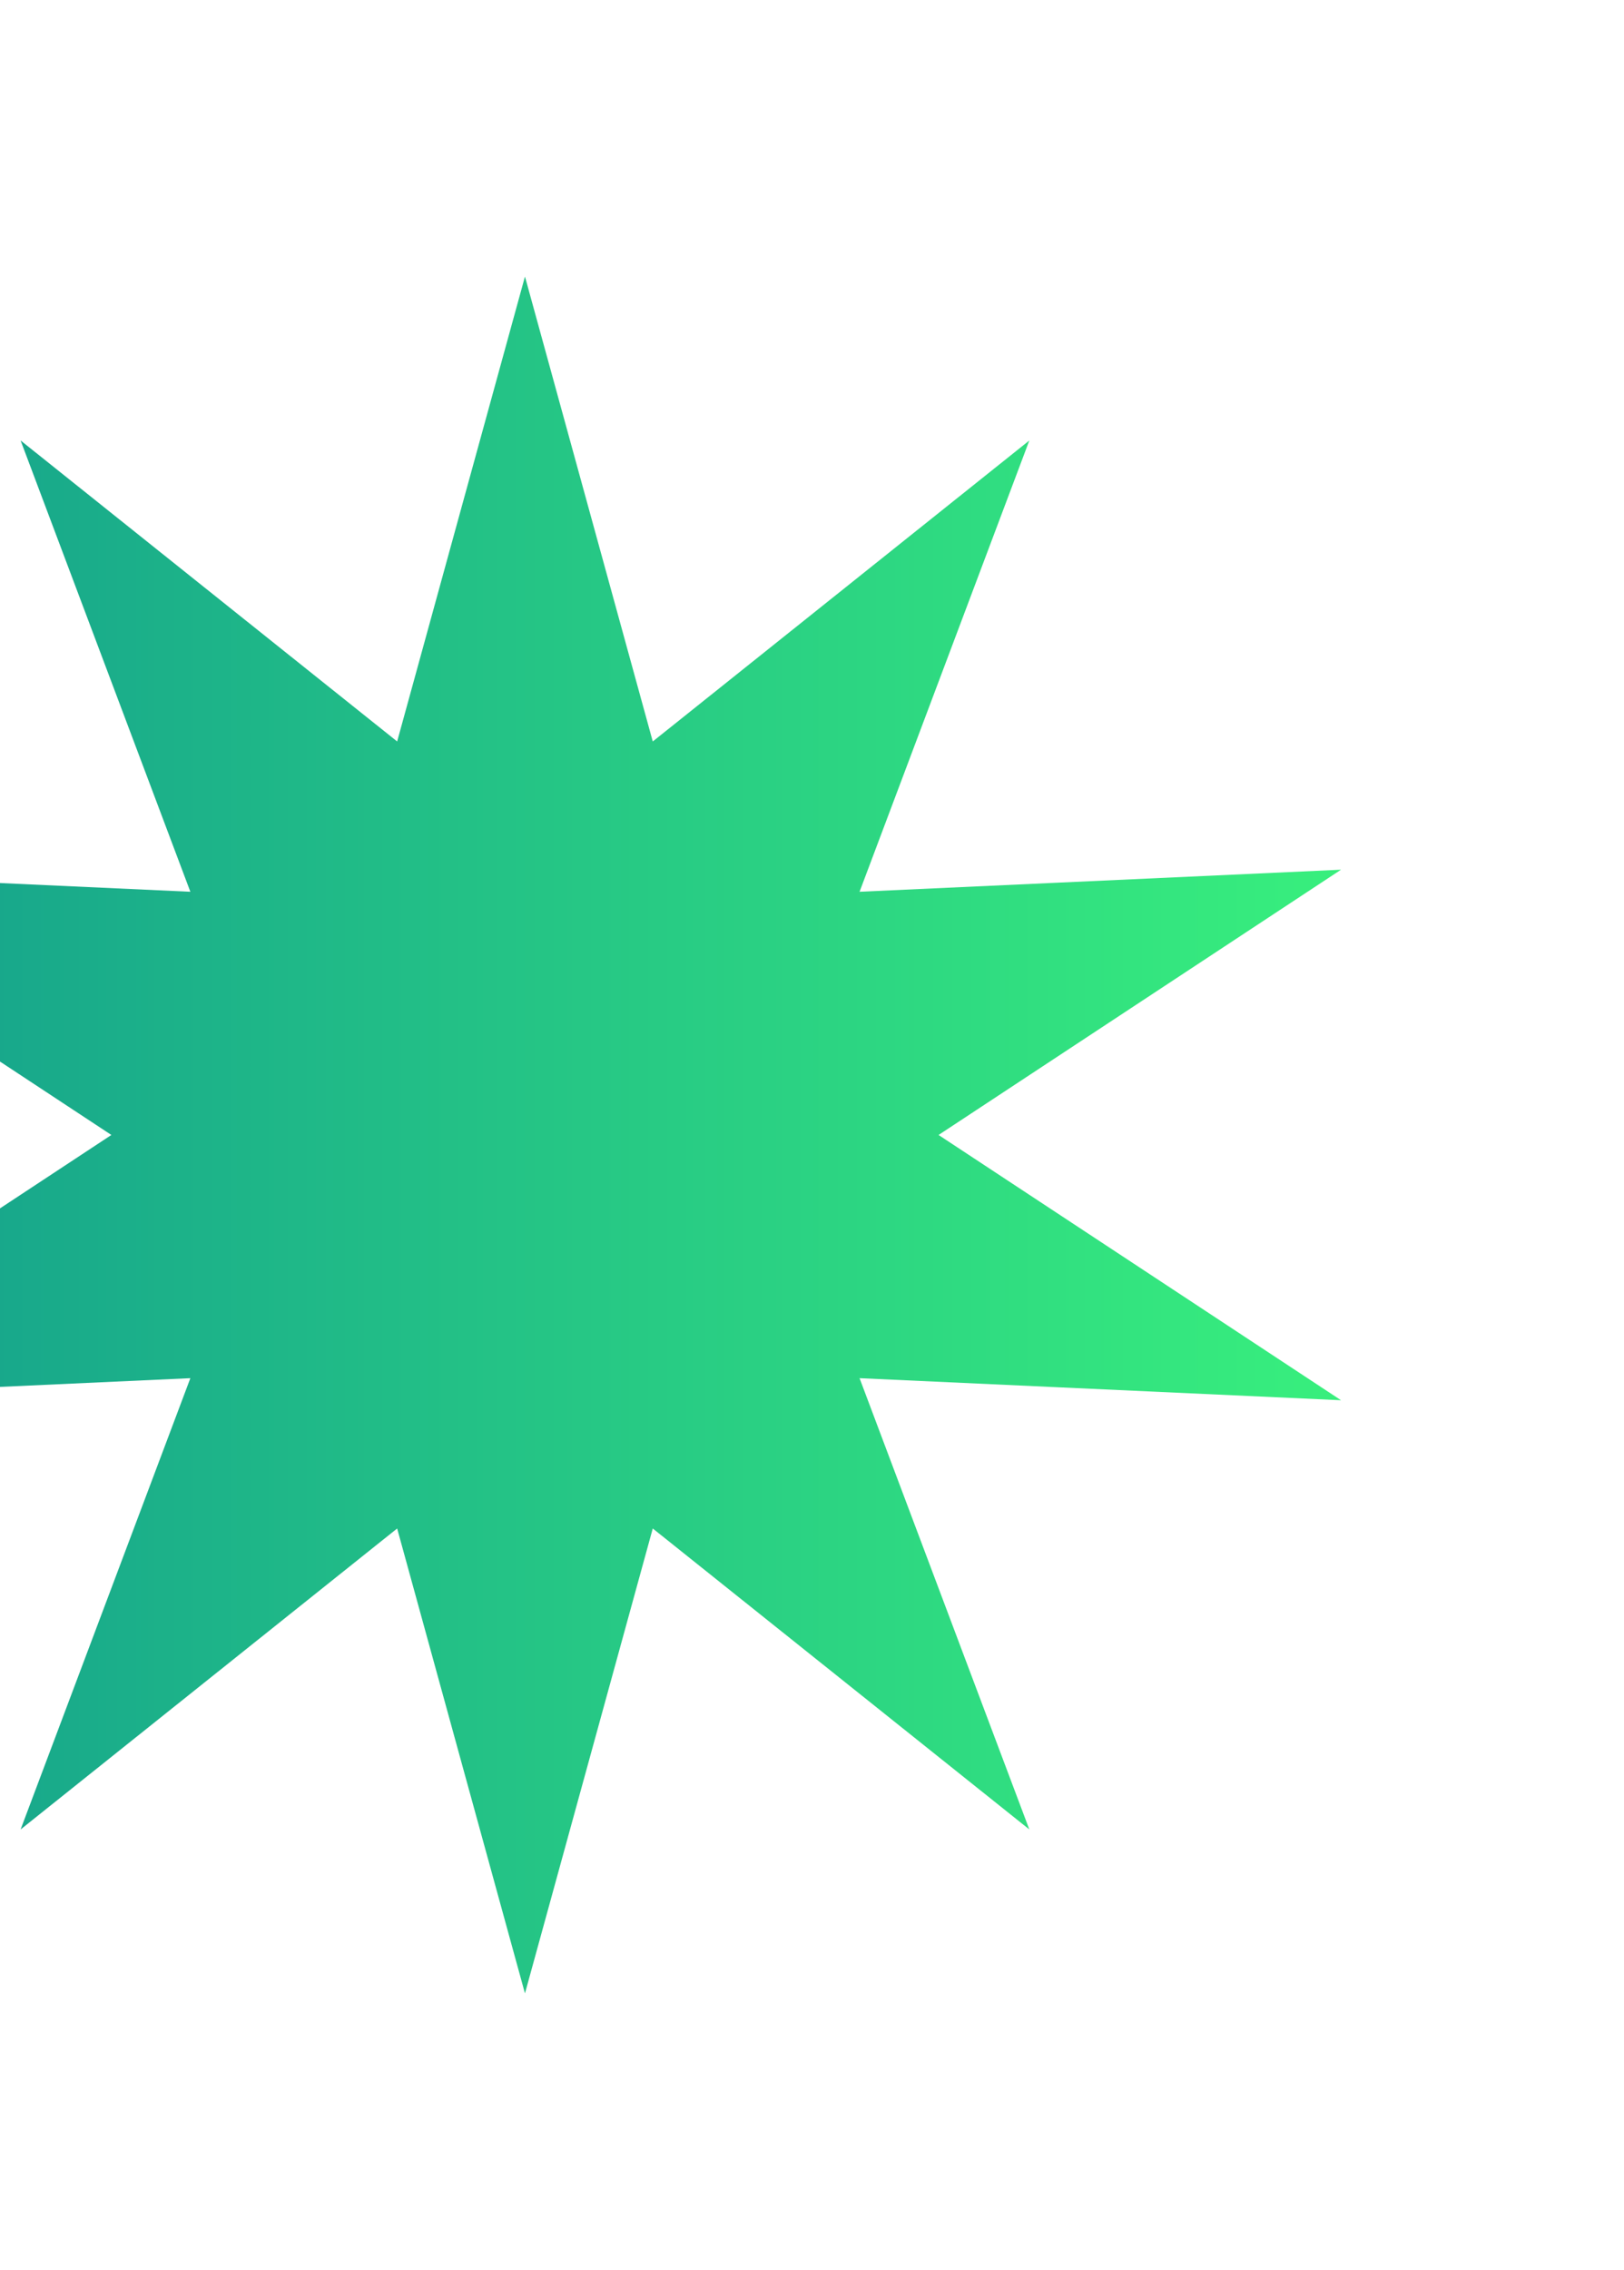
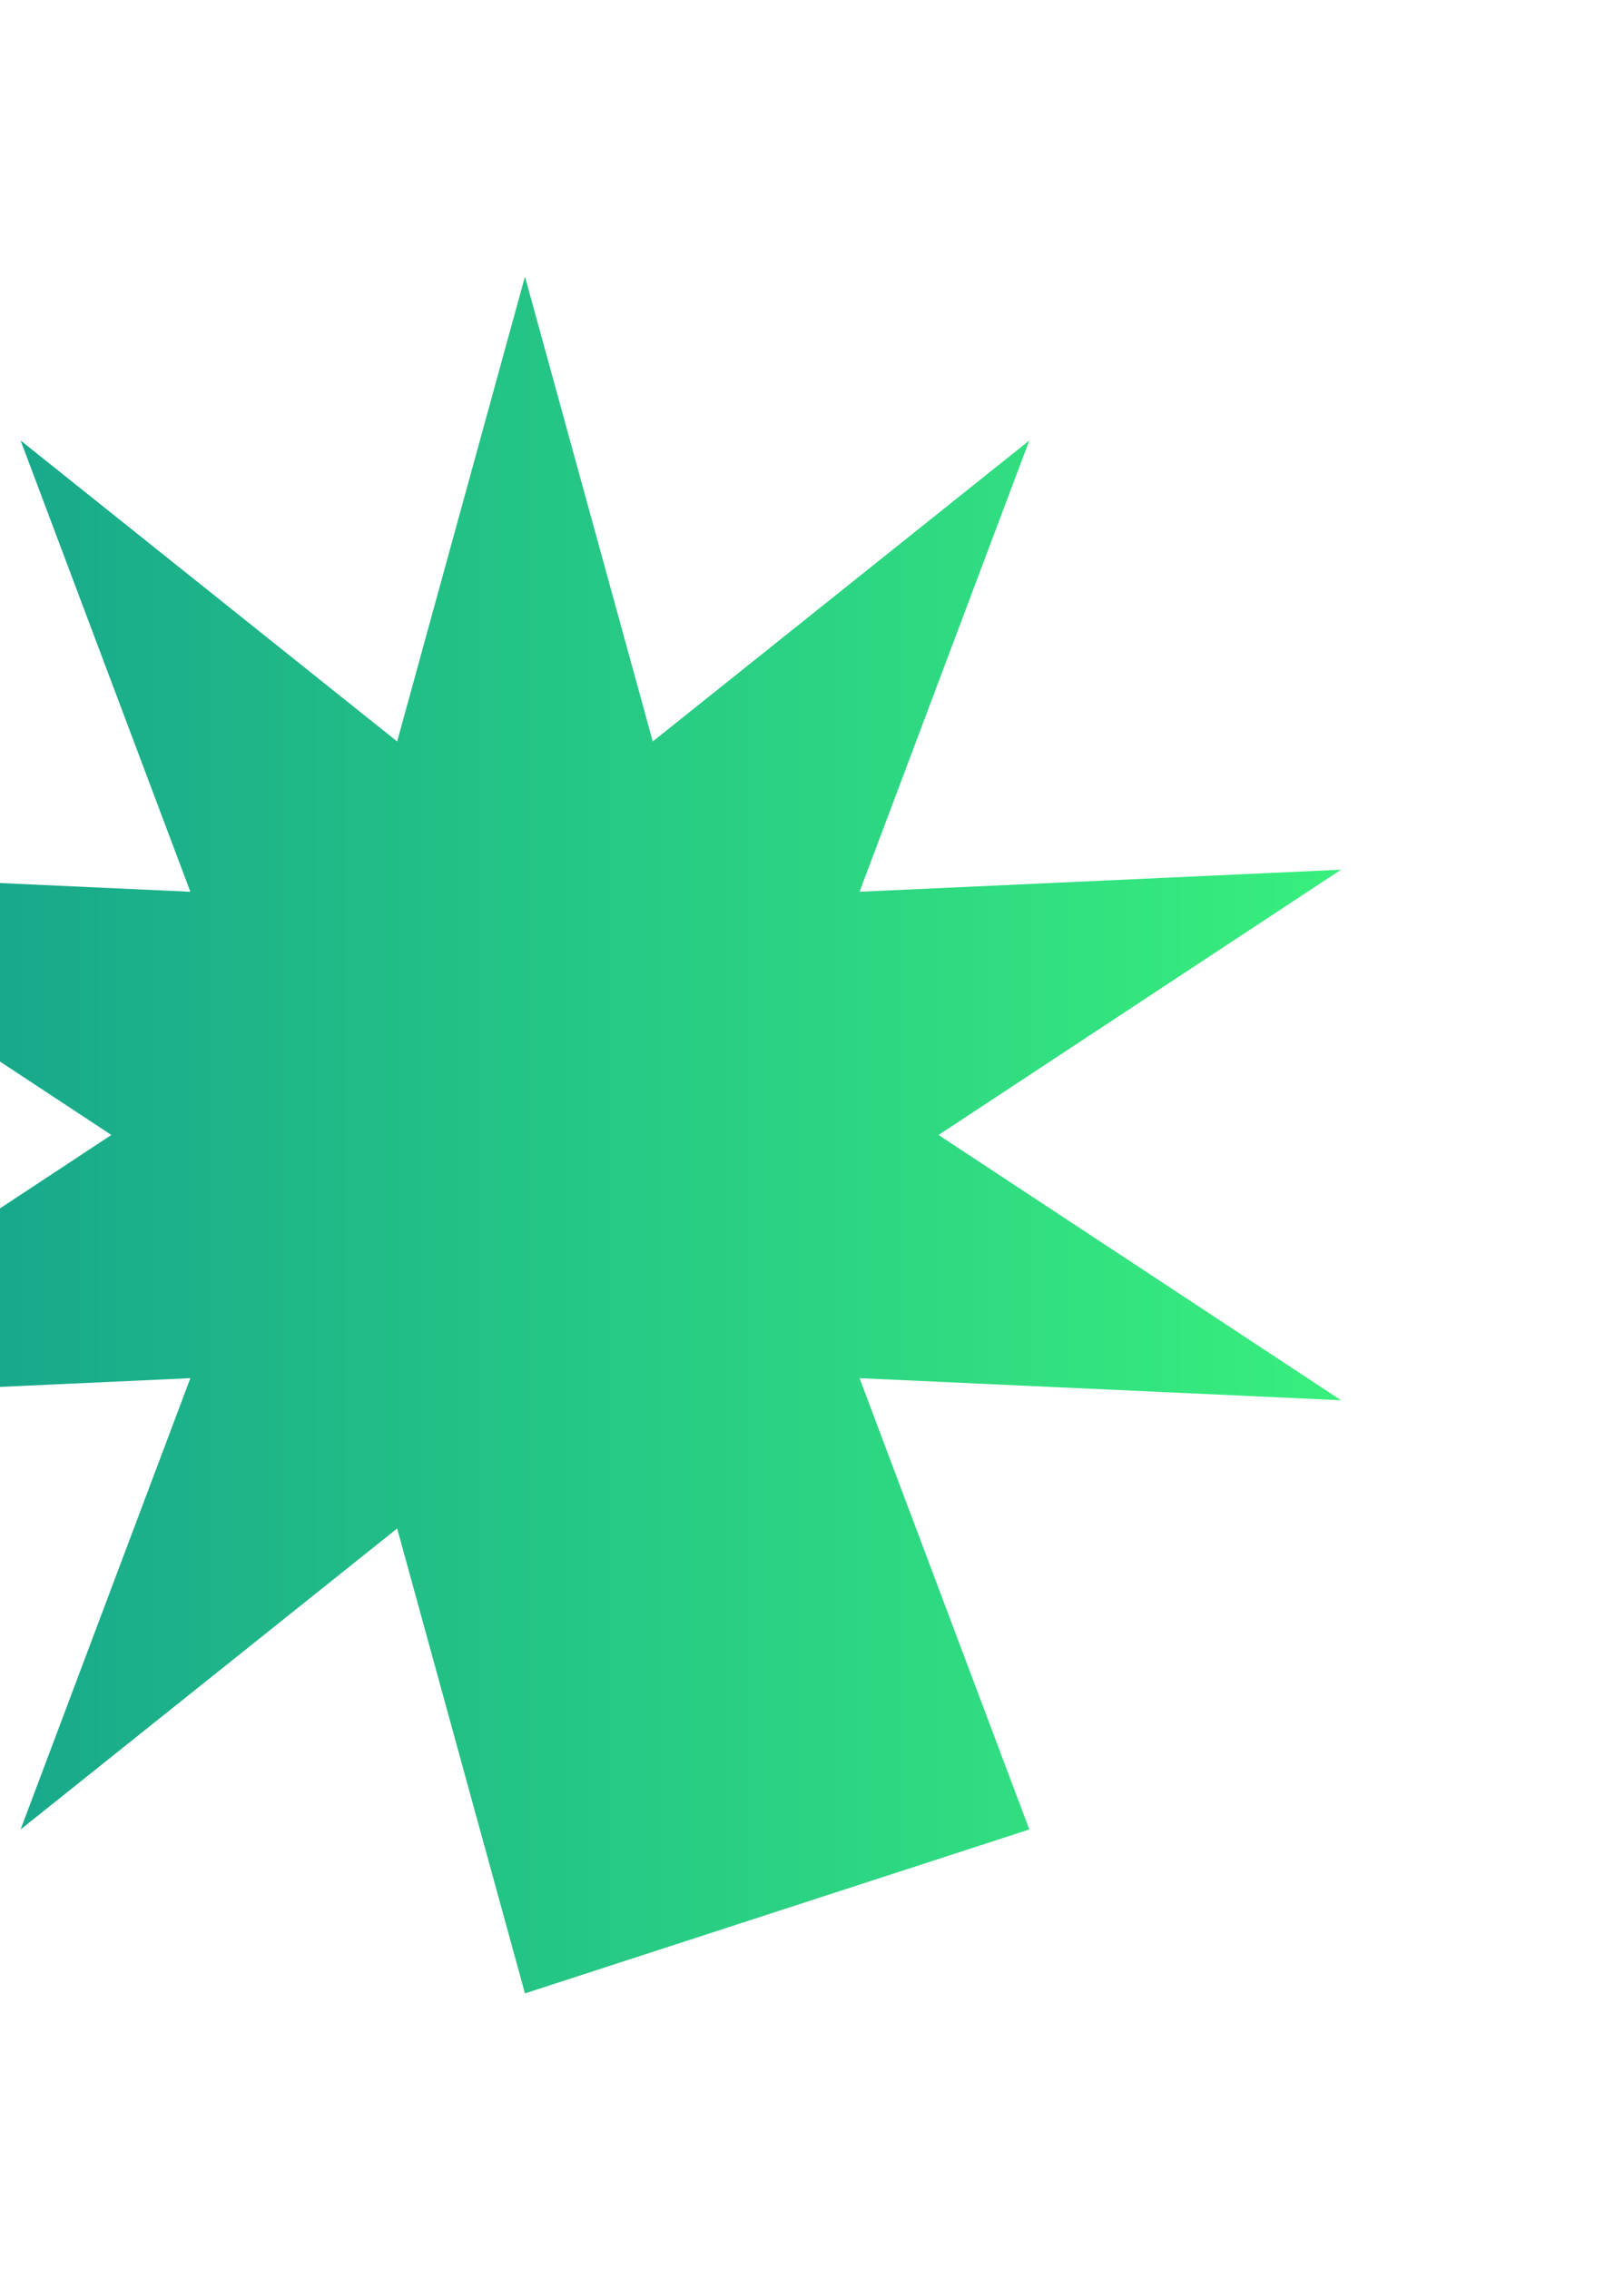
<svg xmlns="http://www.w3.org/2000/svg" width="141" height="197" viewBox="0 0 141 197" fill="none">
  <g id="Pattern" filter="url(#filter0_f_28_6278)">
-     <path id="Vector" d="M45.579 24L56.675 64.349L89.369 38.228L74.629 77.393L116.432 75.478L81.488 98.5L116.432 121.522L74.629 119.607L89.369 158.772L56.675 132.652L45.579 173L34.482 132.652L1.789 158.772L16.528 119.607L-25.275 121.522L9.67 98.5L-25.275 75.478L16.528 77.393L1.789 38.228L34.482 64.349L45.579 24Z" fill="url(#paint0_linear_28_6278)" />
+     <path id="Vector" d="M45.579 24L56.675 64.349L89.369 38.228L74.629 77.393L116.432 75.478L81.488 98.5L116.432 121.522L74.629 119.607L89.369 158.772L45.579 173L34.482 132.652L1.789 158.772L16.528 119.607L-25.275 121.522L9.67 98.5L-25.275 75.478L16.528 77.393L1.789 38.228L34.482 64.349L45.579 24Z" fill="url(#paint0_linear_28_6278)" />
  </g>
  <defs>
    <filter id="filter0_f_28_6278" x="-53" y="0" width="197" height="197" filterUnits="userSpaceOnUse" color-interpolation-filters="sRGB">
      <feFlood flood-opacity="0" result="BackgroundImageFix" />
      <feBlend mode="normal" in="SourceGraphic" in2="BackgroundImageFix" result="shape" />
      <feGaussianBlur stdDeviation="12" result="effect1_foregroundBlur_28_6278" />
    </filter>
    <linearGradient id="paint0_linear_28_6278" x1="-25.275" y1="98.5" x2="116.432" y2="98.5" gradientUnits="userSpaceOnUse">
      <stop stop-color="#11998E" />
      <stop offset="1" stop-color="#38EF7D" />
    </linearGradient>
  </defs>
</svg>